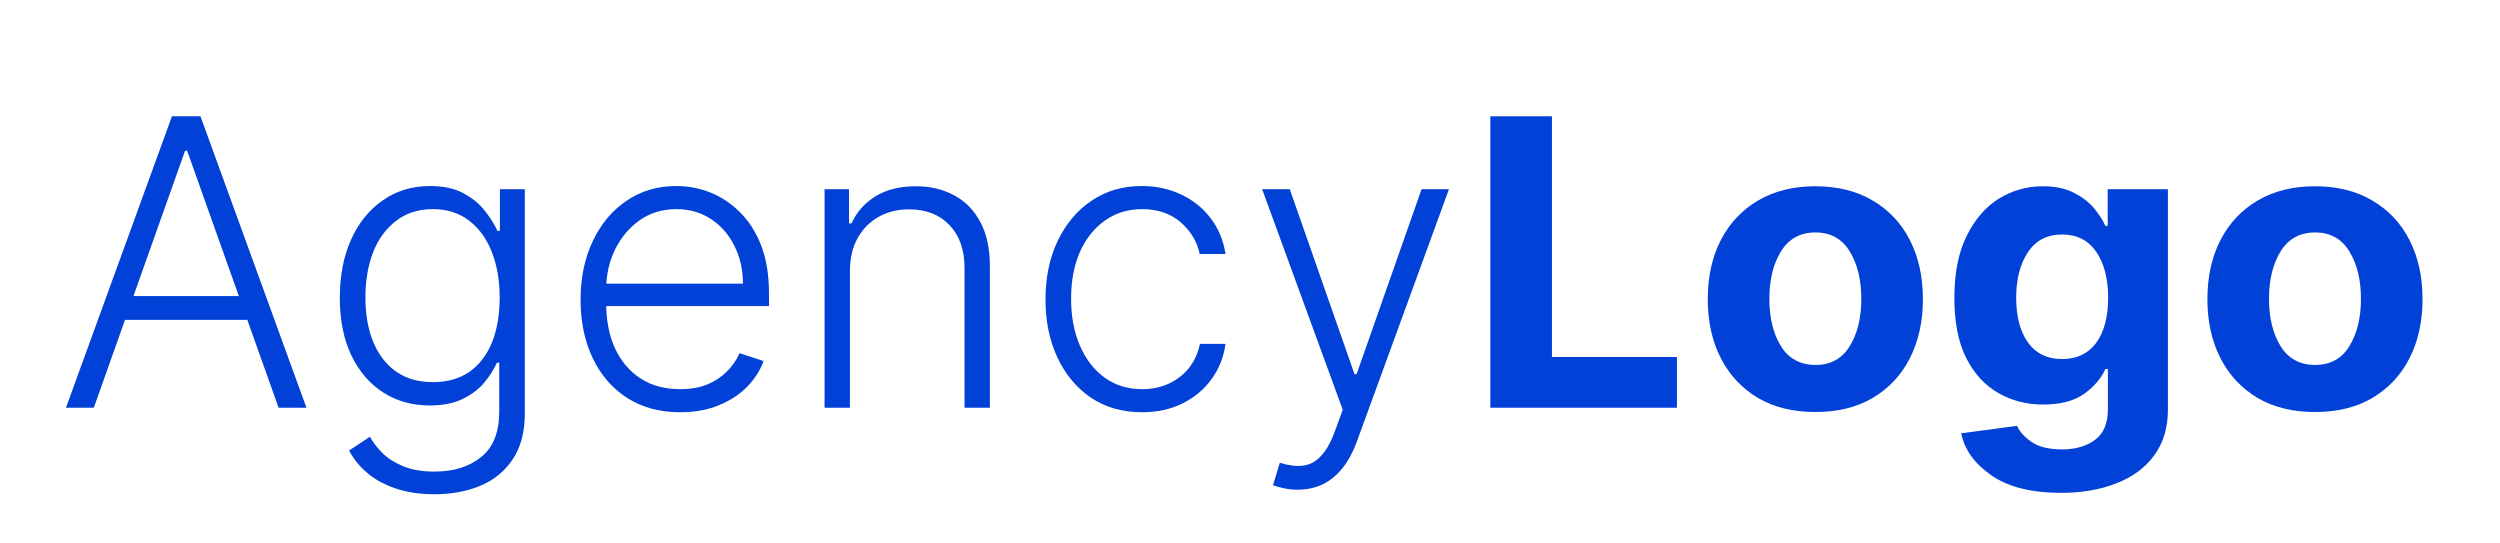
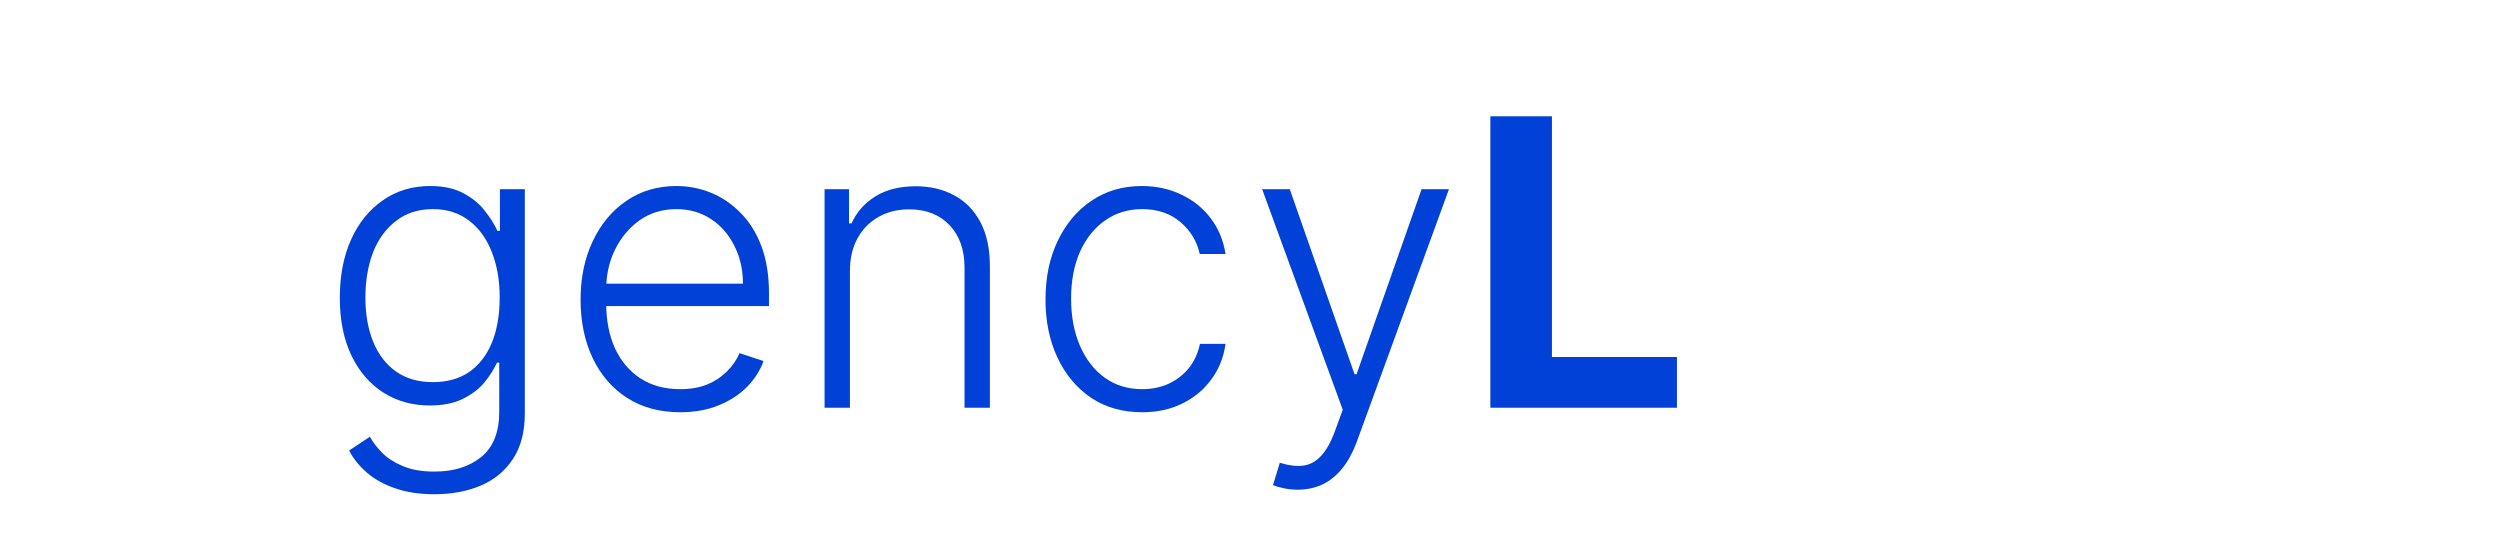
<svg xmlns="http://www.w3.org/2000/svg" width="230" zoomAndPan="magnify" viewBox="0 0 172.5 37.5" height="50" preserveAspectRatio="xMidYMid meet">
  <defs />
  <g id="d3a59bc5dd">
    <g style="fill:#0241d8;fill-opacity:1;">
      <g transform="translate(3.77, 28.133)">
-         <path style="stroke:none" d="M 2.703 0 L 0.781 0 L 8.094 -20.109 L 10.062 -20.109 L 17.375 0 L 15.453 0 L 9.141 -17.734 L 9 -17.734 Z M 4.078 -7.703 L 14.062 -7.703 L 14.062 -6.062 L 4.078 -6.062 Z M 4.078 -7.703 " />
-       </g>
+         </g>
    </g>
    <g style="fill:#0241d8;fill-opacity:1;">
      <g transform="translate(21.916, 28.133)">
        <path style="stroke:none" d="M 8.062 5.969 C 7.031 5.969 6.129 5.832 5.359 5.562 C 4.586 5.301 3.938 4.941 3.406 4.484 C 2.875 4.023 2.461 3.516 2.172 2.953 L 3.609 2 C 3.816 2.383 4.102 2.758 4.469 3.125 C 4.832 3.488 5.305 3.789 5.891 4.031 C 6.484 4.281 7.207 4.406 8.062 4.406 C 9.395 4.406 10.473 4.066 11.297 3.391 C 12.117 2.723 12.531 1.688 12.531 0.281 L 12.531 -3.109 L 12.375 -3.109 C 12.164 -2.648 11.875 -2.191 11.5 -1.734 C 11.125 -1.285 10.629 -0.91 10.016 -0.609 C 9.398 -0.305 8.641 -0.156 7.734 -0.156 C 6.535 -0.156 5.469 -0.453 4.531 -1.047 C 3.602 -1.641 2.867 -2.492 2.328 -3.609 C 1.797 -4.723 1.531 -6.047 1.531 -7.578 C 1.531 -9.109 1.789 -10.453 2.312 -11.609 C 2.832 -12.766 3.562 -13.664 4.5 -14.312 C 5.438 -14.969 6.523 -15.297 7.766 -15.297 C 8.691 -15.297 9.457 -15.129 10.062 -14.797 C 10.676 -14.473 11.164 -14.07 11.531 -13.594 C 11.906 -13.125 12.195 -12.66 12.406 -12.203 L 12.578 -12.203 L 12.578 -15.078 L 14.297 -15.078 L 14.297 0.391 C 14.297 1.672 14.02 2.723 13.469 3.547 C 12.926 4.367 12.188 4.977 11.25 5.375 C 10.312 5.77 9.25 5.969 8.062 5.969 Z M 7.953 -1.766 C 8.922 -1.766 9.75 -1.992 10.438 -2.453 C 11.125 -2.922 11.648 -3.594 12.016 -4.469 C 12.379 -5.352 12.562 -6.398 12.562 -7.609 C 12.562 -8.785 12.379 -9.832 12.016 -10.75 C 11.66 -11.664 11.141 -12.383 10.453 -12.906 C 9.766 -13.438 8.93 -13.703 7.953 -13.703 C 6.941 -13.703 6.086 -13.426 5.391 -12.875 C 4.691 -12.332 4.164 -11.602 3.812 -10.688 C 3.469 -9.77 3.297 -8.742 3.297 -7.609 C 3.297 -6.461 3.473 -5.445 3.828 -4.562 C 4.191 -3.676 4.719 -2.988 5.406 -2.5 C 6.102 -2.008 6.953 -1.766 7.953 -1.766 Z M 7.953 -1.766 " />
      </g>
    </g>
    <g style="fill:#0241d8;fill-opacity:1;">
      <g transform="translate(38.529, 28.133)">
        <path style="stroke:none" d="M 8.406 0.312 C 7 0.312 5.781 -0.016 4.75 -0.672 C 3.727 -1.328 2.938 -2.238 2.375 -3.406 C 1.812 -4.582 1.531 -5.93 1.531 -7.453 C 1.531 -8.973 1.812 -10.32 2.375 -11.5 C 2.938 -12.688 3.711 -13.613 4.703 -14.281 C 5.691 -14.957 6.836 -15.297 8.141 -15.297 C 8.961 -15.297 9.75 -15.145 10.5 -14.844 C 11.258 -14.539 11.941 -14.082 12.547 -13.469 C 13.16 -12.863 13.645 -12.098 14 -11.172 C 14.352 -10.242 14.531 -9.148 14.531 -7.891 L 14.531 -7.016 L 2.734 -7.016 L 2.734 -8.562 L 12.734 -8.562 C 12.734 -9.531 12.535 -10.398 12.141 -11.172 C 11.754 -11.953 11.219 -12.566 10.531 -13.016 C 9.844 -13.473 9.047 -13.703 8.141 -13.703 C 7.18 -13.703 6.336 -13.445 5.609 -12.938 C 4.891 -12.426 4.32 -11.75 3.906 -10.906 C 3.5 -10.07 3.297 -9.156 3.297 -8.156 L 3.297 -7.234 C 3.297 -6.035 3.5 -4.988 3.906 -4.094 C 4.32 -3.207 4.91 -2.516 5.672 -2.016 C 6.441 -1.523 7.352 -1.281 8.406 -1.281 C 9.125 -1.281 9.75 -1.391 10.281 -1.609 C 10.82 -1.836 11.273 -2.141 11.641 -2.516 C 12.016 -2.891 12.301 -3.305 12.5 -3.766 L 14.156 -3.219 C 13.926 -2.582 13.551 -1.992 13.031 -1.453 C 12.508 -0.922 11.859 -0.492 11.078 -0.172 C 10.305 0.148 9.414 0.312 8.406 0.312 Z M 8.406 0.312 " />
      </g>
    </g>
    <g style="fill:#0241d8;fill-opacity:1;">
      <g transform="translate(54.583, 28.133)">
        <path style="stroke:none" d="M 4.062 -9.422 L 4.062 0 L 2.312 0 L 2.312 -15.078 L 4 -15.078 L 4 -12.719 L 4.172 -12.719 C 4.516 -13.488 5.062 -14.109 5.812 -14.578 C 6.562 -15.047 7.492 -15.281 8.609 -15.281 C 9.617 -15.281 10.508 -15.066 11.281 -14.641 C 12.051 -14.223 12.648 -13.602 13.078 -12.781 C 13.504 -11.969 13.719 -10.961 13.719 -9.766 L 13.719 0 L 11.969 0 L 11.969 -9.656 C 11.969 -10.895 11.625 -11.875 10.938 -12.594 C 10.25 -13.32 9.32 -13.688 8.156 -13.688 C 7.363 -13.688 6.66 -13.516 6.047 -13.172 C 5.43 -12.828 4.945 -12.336 4.594 -11.703 C 4.238 -11.066 4.062 -10.305 4.062 -9.422 Z M 4.062 -9.422 " />
      </g>
    </g>
    <g style="fill:#0241d8;fill-opacity:1;">
      <g transform="translate(70.608, 28.133)">
        <path style="stroke:none" d="M 8.203 0.312 C 6.848 0.312 5.672 -0.02 4.672 -0.688 C 3.68 -1.363 2.91 -2.285 2.359 -3.453 C 1.805 -4.629 1.531 -5.969 1.531 -7.469 C 1.531 -8.988 1.812 -10.336 2.375 -11.516 C 2.938 -12.691 3.711 -13.613 4.703 -14.281 C 5.703 -14.957 6.859 -15.297 8.172 -15.297 C 9.18 -15.297 10.094 -15.098 10.906 -14.703 C 11.727 -14.316 12.406 -13.77 12.938 -13.062 C 13.469 -12.363 13.805 -11.547 13.953 -10.609 L 12.172 -10.609 C 11.992 -11.461 11.555 -12.191 10.859 -12.797 C 10.16 -13.398 9.273 -13.703 8.203 -13.703 C 7.234 -13.703 6.379 -13.441 5.641 -12.922 C 4.898 -12.398 4.32 -11.676 3.906 -10.75 C 3.5 -9.82 3.297 -8.75 3.297 -7.531 C 3.297 -6.312 3.5 -5.227 3.906 -4.281 C 4.312 -3.344 4.879 -2.609 5.609 -2.078 C 6.348 -1.547 7.211 -1.281 8.203 -1.281 C 8.867 -1.281 9.477 -1.406 10.031 -1.656 C 10.582 -1.914 11.047 -2.273 11.422 -2.734 C 11.797 -3.203 12.051 -3.758 12.188 -4.406 L 13.953 -4.406 C 13.828 -3.488 13.504 -2.676 12.984 -1.969 C 12.473 -1.258 11.805 -0.703 10.984 -0.297 C 10.172 0.109 9.242 0.312 8.203 0.312 Z M 8.203 0.312 " />
      </g>
    </g>
    <g style="fill:#0241d8;fill-opacity:1;">
      <g transform="translate(85.994, 28.133)">
        <path style="stroke:none" d="M 3.531 5.656 C 3.176 5.656 2.848 5.617 2.547 5.547 C 2.254 5.484 2.02 5.414 1.844 5.344 L 2.312 3.797 C 2.906 3.984 3.43 4.051 3.891 4 C 4.359 3.945 4.77 3.734 5.125 3.359 C 5.488 2.992 5.812 2.43 6.094 1.672 L 6.656 0.141 L 1.094 -15.078 L 3 -15.078 L 7.469 -2.312 L 7.609 -2.312 L 12.094 -15.078 L 13.984 -15.078 L 7.609 2.391 C 7.336 3.117 7.004 3.723 6.609 4.203 C 6.211 4.691 5.758 5.055 5.25 5.297 C 4.738 5.535 4.164 5.656 3.531 5.656 Z M 3.531 5.656 " />
      </g>
    </g>
    <g style="fill:#0241d8;fill-opacity:1;">
      <g transform="translate(101.084, 28.133)">
        <path style="stroke:none" d="M 1.75 0 L 1.75 -20.109 L 6 -20.109 L 6 -3.5 L 14.625 -3.5 L 14.625 0 Z M 1.75 0 " />
      </g>
    </g>
    <g style="fill:#0241d8;fill-opacity:1;">
      <g transform="translate(116.774, 28.133)">
-         <path style="stroke:none" d="M 8.484 0.297 C 6.961 0.297 5.645 -0.023 4.531 -0.672 C 3.426 -1.328 2.57 -2.238 1.969 -3.406 C 1.363 -4.582 1.062 -5.941 1.062 -7.484 C 1.062 -9.047 1.363 -10.41 1.969 -11.578 C 2.57 -12.742 3.426 -13.648 4.531 -14.297 C 5.645 -14.953 6.961 -15.281 8.484 -15.281 C 10.016 -15.281 11.332 -14.953 12.438 -14.297 C 13.551 -13.648 14.406 -12.742 15 -11.578 C 15.602 -10.41 15.906 -9.047 15.906 -7.484 C 15.906 -5.941 15.602 -4.582 15 -3.406 C 14.406 -2.238 13.551 -1.328 12.438 -0.672 C 11.332 -0.023 10.016 0.297 8.484 0.297 Z M 8.5 -2.953 C 9.539 -2.953 10.328 -3.383 10.859 -4.25 C 11.391 -5.113 11.656 -6.203 11.656 -7.516 C 11.656 -8.828 11.391 -9.914 10.859 -10.781 C 10.328 -11.656 9.539 -12.094 8.5 -12.094 C 7.445 -12.094 6.648 -11.656 6.109 -10.781 C 5.578 -9.914 5.312 -8.828 5.312 -7.516 C 5.312 -6.203 5.578 -5.113 6.109 -4.25 C 6.648 -3.383 7.445 -2.953 8.5 -2.953 Z M 8.5 -2.953 " />
-       </g>
+         </g>
    </g>
    <g style="fill:#0241d8;fill-opacity:1;">
      <g transform="translate(133.742, 28.133)">
-         <path style="stroke:none" d="M 8.469 5.875 C 6.438 5.875 4.836 5.473 3.672 4.672 C 2.516 3.879 1.816 2.91 1.578 1.766 L 5.438 1.25 C 5.613 1.656 5.945 2.023 6.438 2.359 C 6.926 2.703 7.633 2.875 8.562 2.875 C 9.469 2.875 10.219 2.656 10.812 2.219 C 11.406 1.789 11.703 1.082 11.703 0.094 L 11.703 -2.672 L 11.531 -2.672 C 11.258 -2.047 10.773 -1.477 10.078 -0.969 C 9.379 -0.469 8.43 -0.219 7.234 -0.219 C 6.098 -0.219 5.066 -0.484 4.141 -1.016 C 3.211 -1.547 2.473 -2.352 1.922 -3.438 C 1.379 -4.52 1.109 -5.898 1.109 -7.578 C 1.109 -9.285 1.391 -10.707 1.953 -11.844 C 2.516 -12.988 3.254 -13.848 4.172 -14.422 C 5.098 -14.992 6.113 -15.281 7.219 -15.281 C 8.062 -15.281 8.766 -15.133 9.328 -14.844 C 9.898 -14.562 10.363 -14.211 10.719 -13.797 C 11.07 -13.379 11.344 -12.961 11.531 -12.547 L 11.688 -12.547 L 11.688 -15.078 L 15.844 -15.078 L 15.844 0.141 C 15.844 1.391 15.523 2.441 14.891 3.297 C 14.266 4.148 13.395 4.789 12.281 5.219 C 11.176 5.656 9.906 5.875 8.469 5.875 Z M 8.547 -3.359 C 9.555 -3.359 10.336 -3.727 10.891 -4.469 C 11.441 -5.219 11.719 -6.258 11.719 -7.594 C 11.719 -8.914 11.441 -9.973 10.891 -10.766 C 10.348 -11.555 9.566 -11.953 8.547 -11.953 C 7.516 -11.953 6.727 -11.547 6.188 -10.734 C 5.645 -9.922 5.375 -8.875 5.375 -7.594 C 5.375 -6.289 5.645 -5.258 6.188 -4.5 C 6.738 -3.738 7.523 -3.359 8.547 -3.359 Z M 8.547 -3.359 " />
-       </g>
+         </g>
    </g>
    <g style="fill:#0241d8;fill-opacity:1;">
      <g transform="translate(151.249, 28.133)">
-         <path style="stroke:none" d="M 8.484 0.297 C 6.961 0.297 5.645 -0.023 4.531 -0.672 C 3.426 -1.328 2.57 -2.238 1.969 -3.406 C 1.363 -4.582 1.062 -5.941 1.062 -7.484 C 1.062 -9.047 1.363 -10.41 1.969 -11.578 C 2.57 -12.742 3.426 -13.648 4.531 -14.297 C 5.645 -14.953 6.961 -15.281 8.484 -15.281 C 10.016 -15.281 11.332 -14.953 12.438 -14.297 C 13.551 -13.648 14.406 -12.742 15 -11.578 C 15.602 -10.41 15.906 -9.047 15.906 -7.484 C 15.906 -5.941 15.602 -4.582 15 -3.406 C 14.406 -2.238 13.551 -1.328 12.438 -0.672 C 11.332 -0.023 10.016 0.297 8.484 0.297 Z M 8.5 -2.953 C 9.539 -2.953 10.328 -3.383 10.859 -4.25 C 11.391 -5.113 11.656 -6.203 11.656 -7.516 C 11.656 -8.828 11.391 -9.914 10.859 -10.781 C 10.328 -11.656 9.539 -12.094 8.5 -12.094 C 7.445 -12.094 6.648 -11.656 6.109 -10.781 C 5.578 -9.914 5.312 -8.828 5.312 -7.516 C 5.312 -6.203 5.578 -5.113 6.109 -4.25 C 6.648 -3.383 7.445 -2.953 8.5 -2.953 Z M 8.5 -2.953 " />
-       </g>
+         </g>
    </g>
  </g>
</svg>